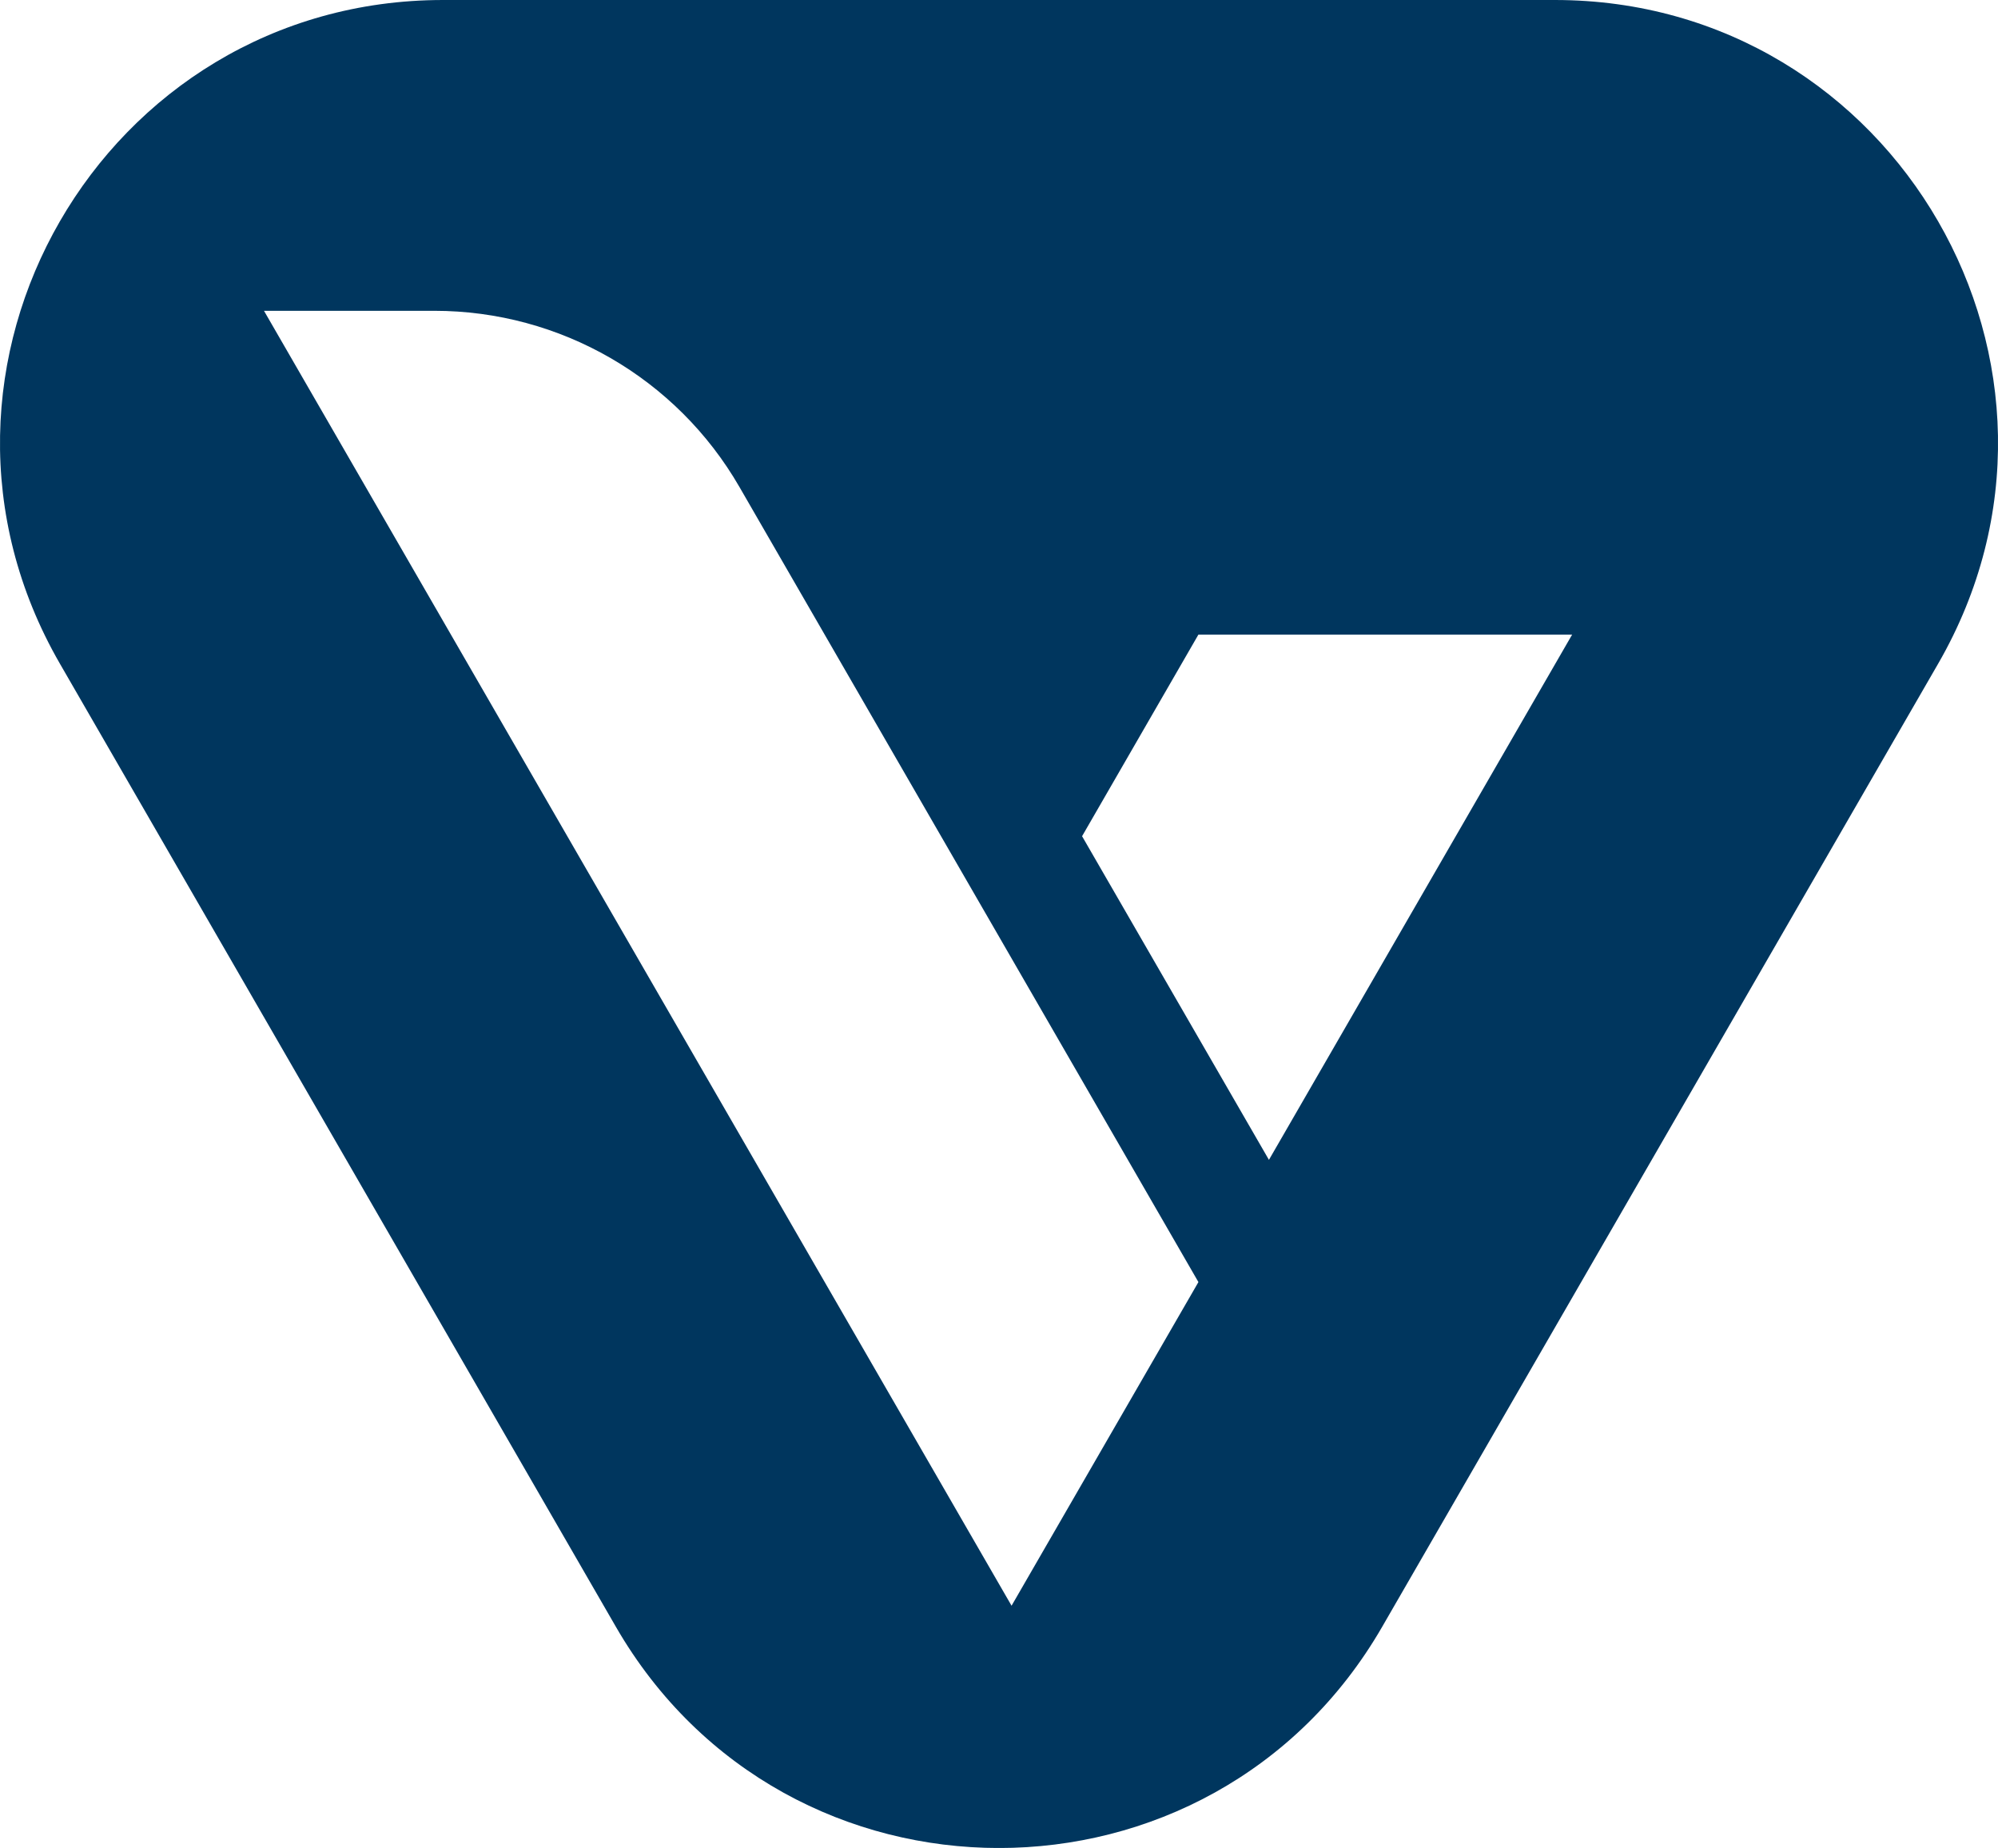
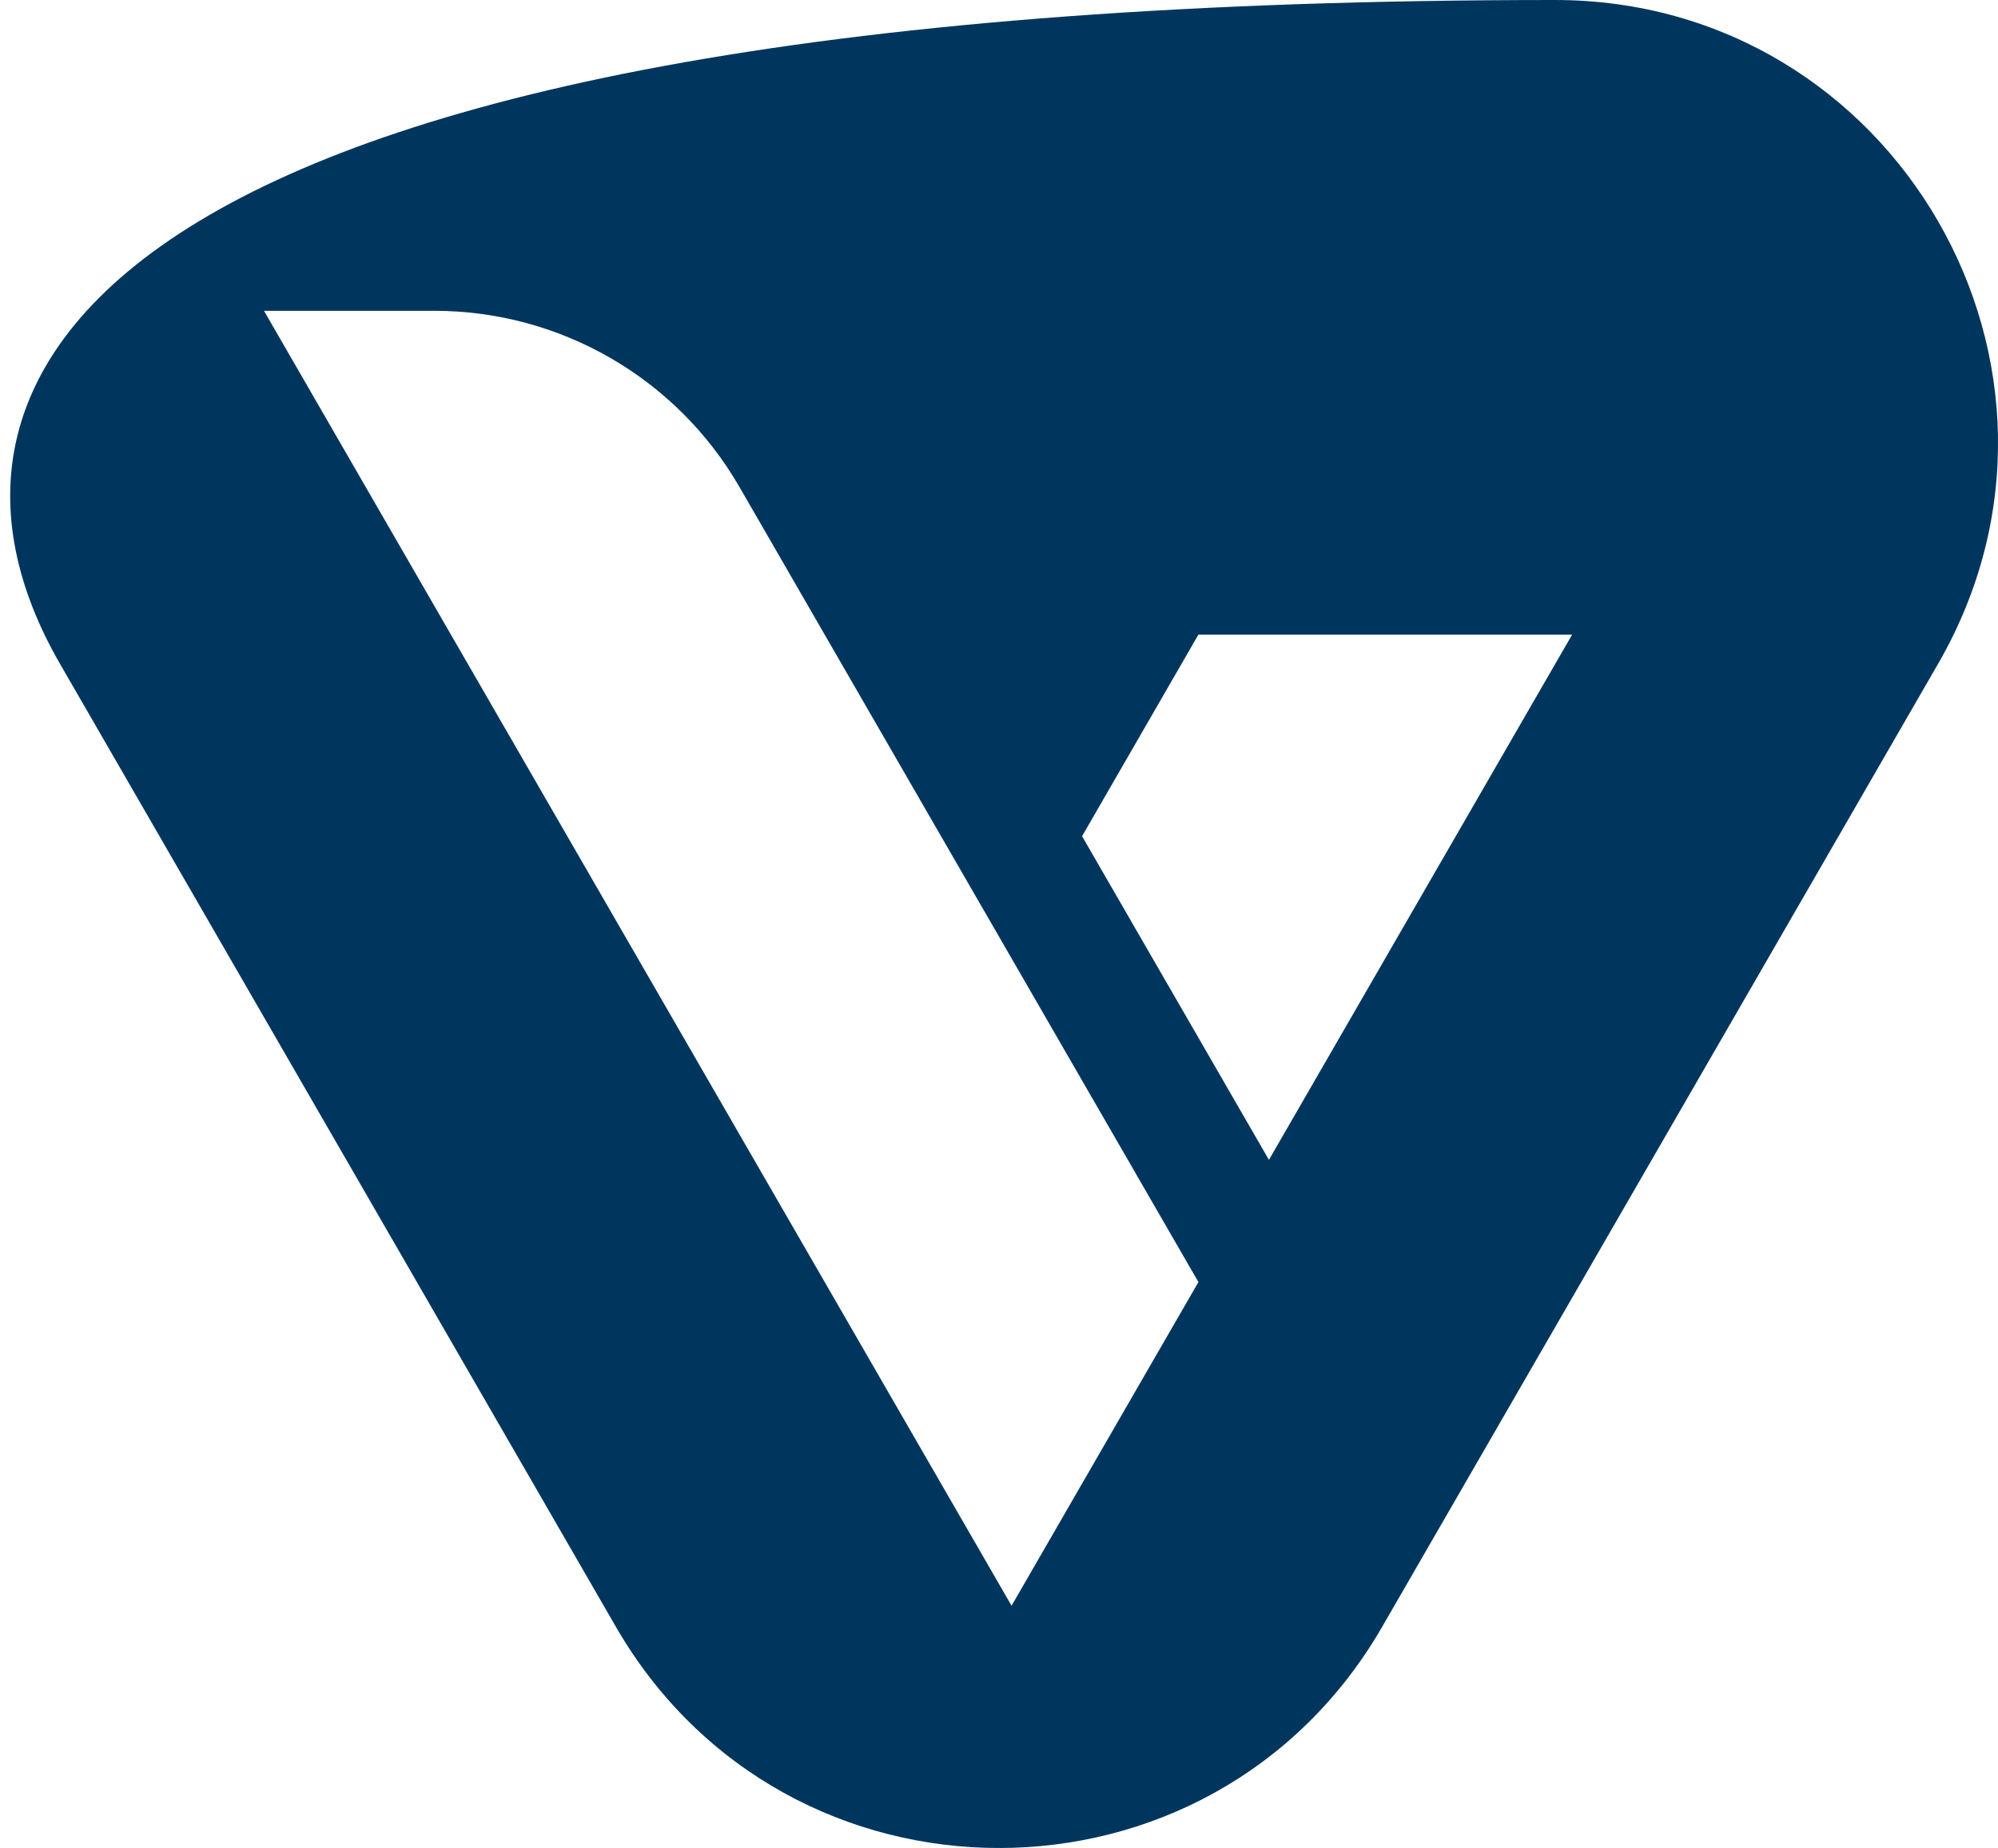
<svg xmlns="http://www.w3.org/2000/svg" id="uuid-4d557321-3356-4b41-b12d-6407f41c7fda" data-name="Capa 2" viewBox="0 0 317.35 293.48">
  <defs>
    <style>      .uuid-98dddaa9-a255-448f-be74-32dcc77977f1 {        fill: #00365e;      }    </style>
  </defs>
  <g id="uuid-148d10de-66fc-4222-978a-152de3e4ed31" data-name="Capa 1">
-     <path class="uuid-98dddaa9-a255-448f-be74-32dcc77977f1" d="M246.97,0H70.38C16.28,0-17.53,58.56,9.52,105.41l88.3,152.94c27.05,46.85,94.67,46.85,121.72,0l88.3-152.94C334.88,58.56,301.07,0,246.97,0ZM160.67,255.01L41.93,49.36h27.06c19.99,0,38.47,10.67,48.46,27.98l72.9,126.27-29.68,51.4ZM201.55,184.2l-29.68-51.4,18.48-32.02h59.36l-48.16,83.42Z" />
+     <path class="uuid-98dddaa9-a255-448f-be74-32dcc77977f1" d="M246.97,0C16.28,0-17.53,58.56,9.52,105.41l88.3,152.94c27.05,46.85,94.67,46.85,121.72,0l88.3-152.94C334.88,58.56,301.07,0,246.97,0ZM160.67,255.01L41.93,49.36h27.06c19.99,0,38.47,10.67,48.46,27.98l72.9,126.27-29.68,51.4ZM201.55,184.2l-29.68-51.4,18.48-32.02h59.36l-48.16,83.42Z" />
  </g>
</svg>